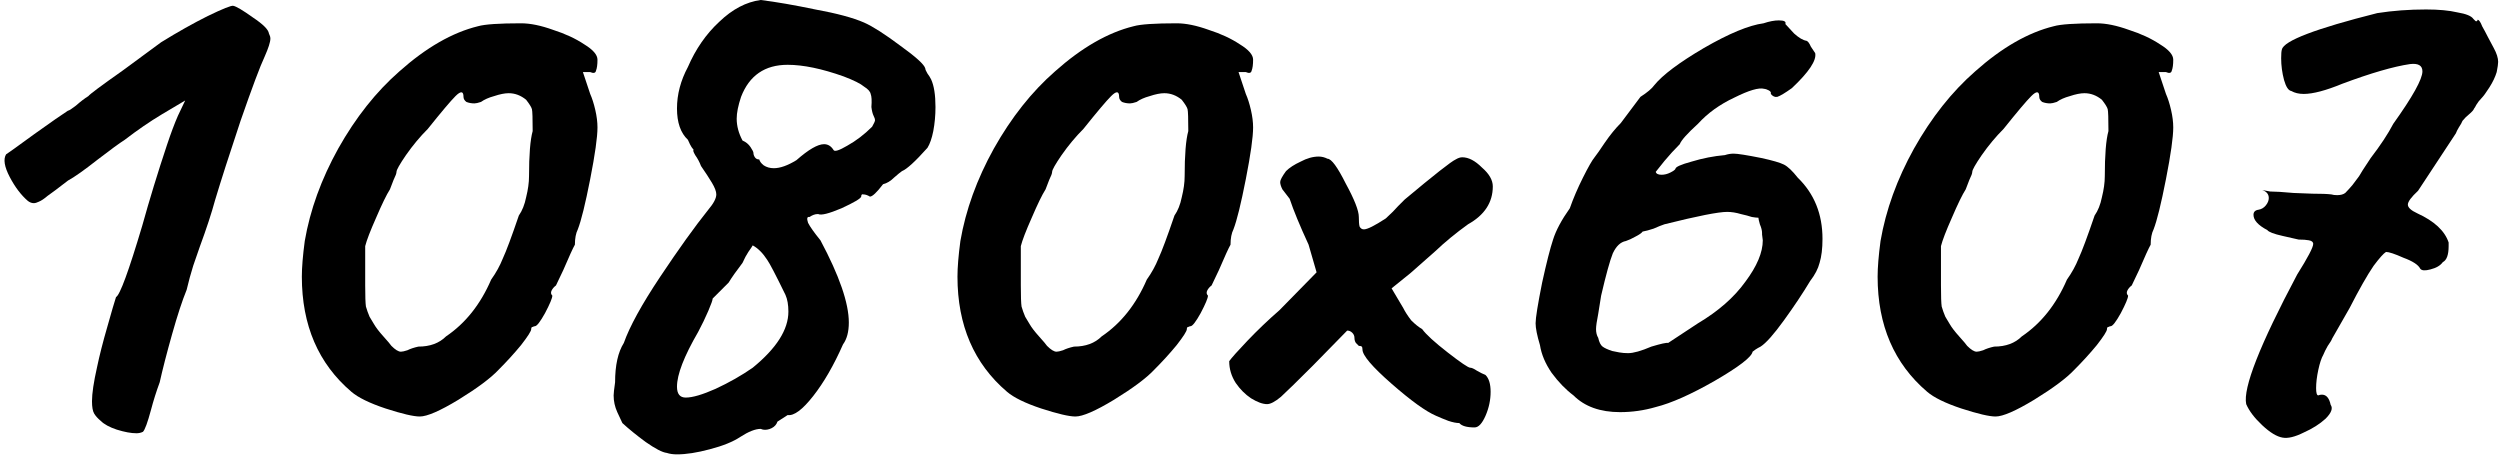
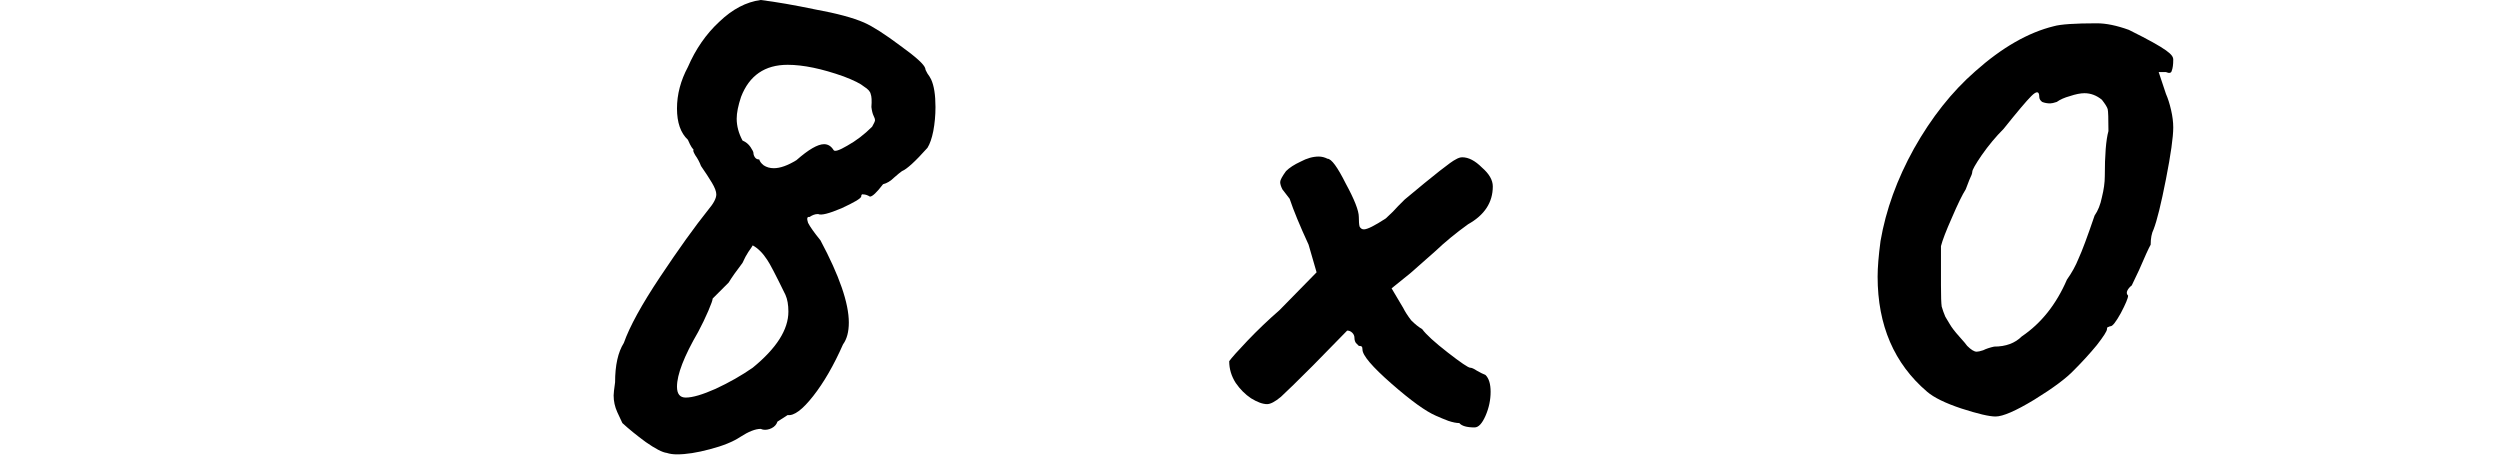
<svg xmlns="http://www.w3.org/2000/svg" width="412" height="75" viewBox="0 0 412 75" fill="none">
-   <path d="M23.56 71.16C23.24 71.32 22.88 71.4 22.48 71.4C21.6 71.4 20.52 71.2 19.24 70.8C18.04 70.4 17.16 69.92 16.6 69.36C16.12 68.96 15.76 68.56 15.52 68.16C15.28 67.76 15.16 67.08 15.16 66.12C15.16 64.84 15.44 62.96 16 60.48C16.4 58.56 16.96 56.36 17.68 53.88C18.4 51.32 18.88 49.68 19.12 48.96C19.76 48.64 21.2 44.72 23.44 37.2C24.64 32.88 26 28.44 27.52 23.88C28.16 21.96 28.76 20.36 29.32 19.08C29.96 17.72 30.36 16.88 30.52 16.56C29.96 16.88 28.68 17.64 26.68 18.84C24.68 20.04 22.64 21.44 20.56 23.04C19.68 23.6 18.2 24.68 16.12 26.28C13.88 28.04 12.24 29.2 11.2 29.76L9.16 31.32C8.92 31.48 8.48 31.8 7.84 32.28C7.28 32.76 6.8 33.08 6.4 33.24C6.08 33.4 5.8 33.48 5.56 33.48C5.24 33.48 4.92 33.36 4.6 33.12C3.48 32.16 2.48 30.84 1.6 29.16C0.72 27.48 0.52 26.24 1 25.44C1.16 25.36 2.72 24.24 5.68 22.08C8.48 20.08 10.32 18.8 11.2 18.24C11.36 18.24 11.8 17.96 12.52 17.4C13.24 16.76 13.92 16.24 14.56 15.84C14.8 15.52 16.68 14.12 20.2 11.64L26.56 6.96C29.28 5.28 31.84 3.84 34.24 2.64C36.72 1.44 38.12 0.88 38.44 0.96C38.92 1.04 40 1.68 41.68 2.88C43.36 4 44.24 4.88 44.32 5.52C44.48 5.84 44.56 6.12 44.56 6.36C44.56 6.92 44.24 7.92 43.6 9.36C42.88 10.88 41.56 14.4 39.64 19.92C37.8 25.44 36.4 29.8 35.44 33C34.88 35.08 34.04 37.64 32.92 40.68C32.68 41.4 32.32 42.44 31.84 43.8C31.44 45.08 31.08 46.4 30.76 47.76C30.04 49.52 29.24 51.96 28.36 55.08C27.48 58.2 26.8 60.84 26.32 63C25.76 64.52 25.28 66.04 24.88 67.56C24.32 69.64 23.88 70.84 23.56 71.16Z" fill="black" />
-   <path d="M69.184 68.64C68.144 68.64 66.264 68.2 63.544 67.32C60.904 66.44 59.024 65.52 57.904 64.56C52.464 59.92 49.744 53.6 49.744 45.6C49.744 44.08 49.904 42.12 50.224 39.72C51.104 34.6 52.944 29.52 55.744 24.48C58.624 19.36 61.984 15.12 65.824 11.76C70.224 7.84 74.544 5.36 78.784 4.32C79.904 4 82.264 3.84 85.864 3.84C87.384 3.84 89.144 4.2 91.144 4.92C93.144 5.56 94.864 6.36 96.304 7.32C97.744 8.2 98.464 9.04 98.464 9.84C98.464 10.64 98.384 11.24 98.224 11.64C98.144 12.04 97.824 12.12 97.264 11.88H96.064L97.264 15.48C97.584 16.2 97.864 17.08 98.104 18.12C98.344 19.16 98.464 20.12 98.464 21C98.464 22.6 98.064 25.44 97.264 29.52C96.464 33.6 95.784 36.36 95.224 37.8C94.904 38.44 94.744 39.28 94.744 40.32C94.424 40.88 93.784 42.28 92.824 44.52L91.624 47.04C91.304 47.28 91.064 47.56 90.904 47.88C90.744 48.2 90.784 48.48 91.024 48.72C91.024 49.12 90.624 50.08 89.824 51.6C89.024 53.04 88.464 53.76 88.144 53.76C88.064 53.76 87.944 53.8 87.784 53.88C87.624 53.88 87.544 54 87.544 54.24C87.544 54.56 86.984 55.44 85.864 56.88C84.744 58.24 83.504 59.6 82.144 60.96C80.864 62.32 78.664 63.96 75.544 65.88C72.504 67.72 70.384 68.64 69.184 68.64ZM68.944 57.12C70.864 57.12 72.384 56.56 73.504 55.44C76.704 53.28 79.184 50.16 80.944 46.08C81.744 44.96 82.384 43.8 82.864 42.6C83.424 41.4 84.304 39.04 85.504 35.52C86.064 34.72 86.464 33.72 86.704 32.52C87.024 31.24 87.184 30.08 87.184 29.04C87.184 25.52 87.384 23.04 87.784 21.6C87.784 19.52 87.744 18.32 87.664 18C87.584 17.68 87.264 17.16 86.704 16.44C85.824 15.72 84.864 15.36 83.824 15.36C83.184 15.36 82.384 15.52 81.424 15.84C80.544 16.08 79.824 16.4 79.264 16.8C78.784 16.96 78.424 17.04 78.184 17.04C77.704 17.04 77.264 16.96 76.864 16.8C76.544 16.56 76.384 16.28 76.384 15.96C76.384 15 75.944 14.96 75.064 15.84C74.264 16.64 72.744 18.44 70.504 21.24C69.224 22.52 68.024 23.96 66.904 25.56C65.864 27.08 65.344 28 65.344 28.32C65.344 28.56 65.184 29 64.864 29.64C64.624 30.28 64.424 30.8 64.264 31.2C63.704 32.08 62.944 33.64 61.984 35.88C61.024 38.04 60.424 39.6 60.184 40.56V47.04C60.184 48.8 60.224 49.96 60.304 50.52C60.464 51.08 60.664 51.64 60.904 52.2C61.224 52.76 61.464 53.16 61.624 53.4C61.944 53.96 62.464 54.64 63.184 55.44C63.904 56.24 64.344 56.76 64.504 57C65.144 57.64 65.664 57.96 66.064 57.96C66.304 57.96 66.664 57.88 67.144 57.72C67.624 57.48 68.224 57.28 68.944 57.12Z" fill="black" />
  <path d="M109.887 74.64C109.167 74.56 108.007 73.96 106.407 72.84C104.887 71.72 103.607 70.68 102.567 69.72C102.407 69.4 102.127 68.8 101.727 67.92C101.327 67.04 101.127 66.12 101.127 65.16C101.127 64.84 101.207 64.12 101.367 63C101.367 60.2 101.847 58.04 102.807 56.52C103.767 53.8 105.767 50.16 108.807 45.6C111.847 41.04 114.487 37.36 116.727 34.56C117.607 33.52 118.047 32.68 118.047 32.04C118.047 31.56 117.807 30.92 117.327 30.12C116.847 29.32 116.247 28.4 115.527 27.36C115.287 26.72 114.967 26.12 114.567 25.56C114.247 25 114.167 24.72 114.327 24.72C114.247 24.64 114.127 24.48 113.967 24.24C113.807 24 113.607 23.6 113.367 23.04C112.167 21.92 111.567 20.2 111.567 17.88C111.567 15.56 112.167 13.28 113.367 11.04C114.647 8.08 116.367 5.6 118.527 3.6C120.687 1.52 122.967 0.32 125.367 0C127.927 0.32 130.927 0.84 134.367 1.56C137.887 2.2 140.567 2.92 142.407 3.72C143.847 4.36 145.847 5.64 148.407 7.56C150.967 9.4 152.327 10.64 152.487 11.28C152.487 11.44 152.607 11.72 152.847 12.12C153.087 12.44 153.287 12.76 153.447 13.08C153.927 14.12 154.167 15.64 154.167 17.64C154.167 19 154.047 20.32 153.807 21.6C153.567 22.8 153.247 23.72 152.847 24.36C150.847 26.6 149.447 27.88 148.647 28.2C148.407 28.36 147.967 28.72 147.327 29.28C146.767 29.84 146.167 30.2 145.527 30.36C144.487 31.72 143.767 32.4 143.367 32.4C142.967 32.16 142.607 32.04 142.287 32.04C142.047 31.96 141.927 32.08 141.927 32.4C141.847 32.72 140.767 33.36 138.687 34.32C136.607 35.2 135.327 35.52 134.847 35.28H134.727C134.327 35.28 133.887 35.44 133.407 35.76C133.007 35.68 132.927 36 133.167 36.72C133.487 37.36 134.167 38.32 135.207 39.6C138.327 45.44 139.887 49.96 139.887 53.16C139.887 54.68 139.567 55.88 138.927 56.76C137.407 60.2 135.767 63.04 134.007 65.28C132.247 67.52 130.847 68.56 129.807 68.4L128.127 69.48C127.967 69.96 127.647 70.32 127.167 70.56C126.687 70.8 126.207 70.88 125.727 70.8L125.367 70.68C124.487 70.68 123.367 71.12 122.007 72C120.807 72.8 119.127 73.48 116.967 74.04C114.887 74.6 113.087 74.88 111.567 74.88C110.927 74.88 110.367 74.8 109.887 74.64ZM131.247 26.4C133.247 24.64 134.767 23.76 135.807 23.76C136.447 23.76 136.967 24.08 137.367 24.72C137.527 25.04 138.287 24.8 139.647 24C141.087 23.2 142.447 22.16 143.727 20.88C144.047 20.32 144.207 19.96 144.207 19.8C144.207 19.64 144.127 19.4 143.967 19.08C143.807 18.76 143.687 18.28 143.607 17.64C143.687 16.6 143.647 15.88 143.487 15.48C143.407 15.08 143.047 14.68 142.407 14.28C141.847 13.8 140.727 13.24 139.047 12.6C135.447 11.32 132.367 10.68 129.807 10.68C126.047 10.68 123.487 12.44 122.127 15.96C121.647 17.4 121.407 18.6 121.407 19.56C121.407 20.76 121.727 21.96 122.367 23.16C122.927 23.4 123.367 23.76 123.687 24.24C124.007 24.72 124.167 25.04 124.167 25.2C124.167 25.44 124.247 25.68 124.407 25.92C124.567 26.16 124.807 26.28 125.127 26.28C125.207 26.6 125.447 26.92 125.847 27.24C126.327 27.56 126.887 27.72 127.527 27.72C128.567 27.72 129.807 27.28 131.247 26.4ZM113.007 65.52C114.127 65.52 115.767 65.04 117.927 64.08C120.167 63.04 122.207 61.88 124.047 60.6C127.967 57.4 129.927 54.32 129.927 51.36C129.927 50.24 129.767 49.32 129.447 48.6C127.847 45.32 126.847 43.4 126.447 42.84C125.727 41.72 124.927 40.92 124.047 40.44C123.967 40.6 123.727 40.96 123.327 41.52C123.007 42 122.687 42.6 122.367 43.32C121.327 44.68 120.567 45.76 120.087 46.56L117.447 49.2C117.447 49.44 117.207 50.12 116.727 51.24C116.247 52.36 115.687 53.52 115.047 54.72C112.727 58.72 111.567 61.72 111.567 63.72C111.567 64.92 112.047 65.52 113.007 65.52Z" fill="black" />
-   <path d="M177.231 68.64C176.191 68.64 174.311 68.2 171.591 67.32C168.951 66.44 167.071 65.52 165.951 64.56C160.511 59.92 157.791 53.6 157.791 45.6C157.791 44.08 157.951 42.12 158.271 39.72C159.151 34.6 160.991 29.52 163.791 24.48C166.671 19.36 170.031 15.12 173.871 11.76C178.271 7.84 182.591 5.36 186.831 4.32C187.951 4 190.311 3.84 193.911 3.84C195.431 3.84 197.191 4.2 199.191 4.92C201.191 5.56 202.911 6.36 204.351 7.32C205.791 8.2 206.511 9.04 206.511 9.84C206.511 10.64 206.431 11.24 206.271 11.64C206.191 12.04 205.871 12.12 205.311 11.88H204.111L205.311 15.48C205.631 16.2 205.911 17.08 206.151 18.12C206.391 19.16 206.511 20.12 206.511 21C206.511 22.6 206.111 25.44 205.311 29.52C204.511 33.6 203.831 36.36 203.271 37.8C202.951 38.44 202.791 39.28 202.791 40.32C202.471 40.88 201.831 42.28 200.871 44.52L199.671 47.04C199.351 47.28 199.111 47.56 198.951 47.88C198.791 48.2 198.831 48.48 199.071 48.72C199.071 49.12 198.671 50.08 197.871 51.6C197.071 53.04 196.511 53.76 196.191 53.76C196.111 53.76 195.991 53.8 195.831 53.88C195.671 53.88 195.591 54 195.591 54.24C195.591 54.56 195.031 55.44 193.911 56.88C192.791 58.24 191.551 59.6 190.191 60.96C188.911 62.32 186.711 63.96 183.591 65.88C180.551 67.72 178.431 68.64 177.231 68.64ZM176.991 57.12C178.911 57.12 180.431 56.56 181.551 55.44C184.751 53.28 187.231 50.16 188.991 46.08C189.791 44.96 190.431 43.8 190.911 42.6C191.471 41.4 192.351 39.04 193.551 35.52C194.111 34.72 194.511 33.72 194.751 32.52C195.071 31.24 195.231 30.08 195.231 29.04C195.231 25.52 195.431 23.04 195.831 21.6C195.831 19.52 195.791 18.32 195.711 18C195.631 17.68 195.311 17.16 194.751 16.44C193.871 15.72 192.911 15.36 191.871 15.36C191.231 15.36 190.431 15.52 189.471 15.84C188.591 16.08 187.871 16.4 187.311 16.8C186.831 16.96 186.471 17.04 186.231 17.04C185.751 17.04 185.311 16.96 184.911 16.8C184.591 16.56 184.431 16.28 184.431 15.96C184.431 15 183.991 14.96 183.111 15.84C182.311 16.64 180.791 18.44 178.551 21.24C177.271 22.52 176.071 23.96 174.951 25.56C173.911 27.08 173.391 28 173.391 28.32C173.391 28.56 173.231 29 172.911 29.64C172.671 30.28 172.471 30.8 172.311 31.2C171.751 32.08 170.991 33.64 170.031 35.88C169.071 38.04 168.471 39.6 168.231 40.56V47.04C168.231 48.8 168.271 49.96 168.351 50.52C168.511 51.08 168.711 51.64 168.951 52.2C169.271 52.76 169.511 53.16 169.671 53.4C169.991 53.96 170.511 54.64 171.231 55.44C171.951 56.24 172.391 56.76 172.551 57C173.191 57.64 173.711 57.96 174.111 57.96C174.351 57.96 174.711 57.88 175.191 57.72C175.671 57.48 176.271 57.28 176.991 57.12Z" fill="black" />
  <path d="M243.014 70.44C241.734 70.44 240.894 70.2 240.494 69.72C240.014 69.72 239.414 69.6 238.694 69.36C238.054 69.12 237.374 68.84 236.654 68.52C234.974 67.8 232.534 66.04 229.334 63.24C226.134 60.44 224.534 58.56 224.534 57.6C224.534 57.36 224.494 57.2 224.414 57.12C224.334 57.04 224.174 57 223.934 57C223.854 56.92 223.694 56.76 223.454 56.52C223.294 56.28 223.214 56 223.214 55.68C223.214 55.36 223.094 55.08 222.854 54.84C222.614 54.6 222.334 54.48 222.014 54.48L216.374 60.24C213.814 62.8 212.054 64.52 211.094 65.4C210.134 66.2 209.374 66.6 208.814 66.6C208.094 66.6 207.214 66.28 206.174 65.64C205.214 65 204.374 64.16 203.654 63.12C202.934 62 202.574 60.8 202.574 59.52C202.974 58.96 203.974 57.84 205.574 56.16C207.254 54.4 209.014 52.72 210.854 51.12L216.974 44.88L215.654 40.32C214.214 37.2 213.174 34.68 212.534 32.76C212.054 32.12 211.654 31.6 211.334 31.2C211.094 30.72 210.974 30.32 210.974 30C210.974 29.68 211.294 29.08 211.934 28.2C212.494 27.64 213.294 27.12 214.334 26.64C215.374 26.08 216.374 25.8 217.334 25.8C217.814 25.8 218.294 25.92 218.774 26.16C219.414 26.16 220.414 27.52 221.774 30.24C223.214 32.88 223.934 34.72 223.934 35.76C223.934 36.48 223.974 37 224.054 37.32C224.214 37.64 224.454 37.8 224.774 37.8C225.334 37.8 226.534 37.2 228.374 36C229.254 35.2 229.934 34.52 230.414 33.96C230.974 33.4 231.334 33.04 231.494 32.88C236.374 28.8 239.174 26.6 239.894 26.28C240.294 26.04 240.654 25.92 240.974 25.92C242.014 25.92 243.094 26.48 244.214 27.6C245.414 28.64 246.014 29.68 246.014 30.72C246.014 33.36 244.654 35.44 241.934 36.96C239.934 38.4 238.134 39.88 236.534 41.4L232.454 45L229.334 47.52L231.254 50.76C231.574 51.4 232.014 52.08 232.574 52.8C233.214 53.44 233.814 53.92 234.374 54.24C235.014 55.12 236.414 56.4 238.574 58.08C240.734 59.76 241.974 60.6 242.294 60.6C242.534 60.6 242.894 60.76 243.374 61.08C243.934 61.4 244.414 61.64 244.814 61.8C245.374 62.36 245.654 63.28 245.654 64.56C245.654 65.92 245.374 67.24 244.814 68.52C244.254 69.8 243.654 70.44 243.014 70.44Z" fill="black" />
-   <path d="M272.867 67.08C270.947 67.64 268.987 67.92 266.987 67.92C263.707 67.92 261.147 67 259.307 65.16C258.027 64.2 256.827 62.96 255.707 61.44C254.667 59.92 254.027 58.4 253.787 56.88C253.307 55.28 253.067 54.08 253.067 53.28C253.067 52.4 253.427 50.16 254.147 46.56C254.867 43.28 255.467 40.92 255.947 39.48C256.427 37.96 257.347 36.24 258.707 34.32C259.267 32.72 259.987 31.04 260.867 29.28C261.747 27.52 262.387 26.4 262.787 25.92C263.107 25.52 263.667 24.72 264.467 23.52C265.347 22.24 266.227 21.16 267.107 20.28L270.347 15.96C271.467 15.24 272.227 14.6 272.627 14.04C273.987 12.36 276.707 10.32 280.787 7.92C284.947 5.52 288.227 4.16 290.627 3.84C291.587 3.52 292.427 3.36 293.147 3.36C294.027 3.36 294.387 3.56 294.227 3.96C294.467 4.2 294.947 4.72 295.667 5.52C296.467 6.24 297.147 6.64 297.707 6.72C297.947 6.8 298.187 7.12 298.427 7.68C298.747 8.16 298.987 8.52 299.147 8.76C299.387 9.96 298.107 11.88 295.307 14.52C294.187 15.32 293.387 15.8 292.907 15.96C292.507 16.04 292.147 15.88 291.827 15.48C291.907 15.24 291.787 15.04 291.467 14.88C291.147 14.72 290.907 14.64 290.747 14.64C289.867 14.4 288.227 14.88 285.827 16.08C283.427 17.2 281.427 18.64 279.827 20.4C278.067 22 277.067 23.12 276.827 23.76C275.947 24.64 275.107 25.56 274.307 26.52C273.587 27.4 273.107 28 272.867 28.32C272.947 28.64 273.267 28.8 273.827 28.8C274.307 28.8 274.787 28.68 275.267 28.44C275.747 28.2 276.027 28 276.107 27.84C276.107 27.52 276.987 27.12 278.747 26.64C280.587 26.08 282.427 25.72 284.267 25.56C284.747 25.4 285.227 25.32 285.707 25.32C286.347 25.32 287.867 25.56 290.267 26.04C292.107 26.44 293.347 26.8 293.987 27.12C294.627 27.44 295.387 28.16 296.267 29.28C298.987 31.92 300.347 35.28 300.347 39.36C300.347 40.96 300.187 42.28 299.867 43.32C299.627 44.28 299.107 45.28 298.307 46.32C297.107 48.32 295.667 50.48 293.987 52.8C292.307 55.12 291.027 56.56 290.147 57.12C289.827 57.28 289.547 57.44 289.307 57.6C289.067 57.76 288.907 57.88 288.827 57.96C288.667 58.84 286.587 60.44 282.587 62.76C278.667 65 275.427 66.44 272.867 67.08ZM265.667 57.84C266.067 57.92 266.467 58 266.867 58.08C267.347 58.16 267.827 58.2 268.307 58.2C269.187 58.2 270.467 57.84 272.147 57.12C273.747 56.64 274.667 56.44 274.907 56.52L279.827 53.28C283.187 51.28 285.787 49 287.627 46.44C289.547 43.88 290.507 41.6 290.507 39.6L290.387 38.64V38.4C290.387 38 290.267 37.52 290.027 36.96C289.867 36.4 289.787 36.04 289.787 35.88C289.547 35.88 289.187 35.84 288.707 35.76C288.227 35.6 287.627 35.44 286.907 35.28C286.107 35.04 285.347 34.92 284.627 34.92C283.187 34.92 279.747 35.6 274.307 36.96C273.827 37.12 273.227 37.36 272.507 37.68C271.787 37.92 271.187 38.08 270.707 38.16C270.547 38.4 270.147 38.68 269.507 39C268.947 39.32 268.427 39.56 267.947 39.72C267.067 39.88 266.347 40.56 265.787 41.76C265.307 42.96 264.667 45.28 263.867 48.72L263.387 51.72C263.147 52.92 263.027 53.76 263.027 54.24C263.027 54.8 263.147 55.28 263.387 55.68C263.547 56.4 263.787 56.88 264.107 57.12C264.427 57.36 264.947 57.6 265.667 57.84Z" fill="black" />
-   <path d="M328.871 68.64C327.831 68.64 325.951 68.2 323.231 67.32C320.591 66.44 318.711 65.52 317.591 64.56C312.151 59.92 309.431 53.6 309.431 45.6C309.431 44.08 309.591 42.12 309.911 39.72C310.791 34.6 312.631 29.52 315.431 24.48C318.311 19.36 321.671 15.12 325.511 11.76C329.911 7.84 334.231 5.36 338.471 4.32C339.591 4 341.951 3.84 345.551 3.84C347.071 3.84 348.831 4.2 350.831 4.92C352.831 5.56 354.551 6.36 355.991 7.32C357.431 8.2 358.151 9.04 358.151 9.84C358.151 10.64 358.071 11.24 357.911 11.64C357.831 12.04 357.511 12.12 356.951 11.88H355.751L356.951 15.48C357.271 16.2 357.551 17.08 357.791 18.12C358.031 19.16 358.151 20.12 358.151 21C358.151 22.6 357.751 25.44 356.951 29.52C356.151 33.6 355.471 36.36 354.911 37.8C354.591 38.44 354.431 39.28 354.431 40.32C354.111 40.88 353.471 42.28 352.511 44.52L351.311 47.04C350.991 47.28 350.751 47.56 350.591 47.88C350.431 48.2 350.471 48.48 350.711 48.72C350.711 49.12 350.311 50.08 349.511 51.6C348.711 53.04 348.151 53.76 347.831 53.76C347.751 53.76 347.631 53.8 347.471 53.88C347.311 53.88 347.231 54 347.231 54.24C347.231 54.56 346.671 55.44 345.551 56.88C344.431 58.24 343.191 59.6 341.831 60.96C340.551 62.32 338.351 63.96 335.231 65.88C332.191 67.72 330.071 68.64 328.871 68.64ZM328.631 57.12C330.551 57.12 332.071 56.56 333.191 55.44C336.391 53.28 338.871 50.16 340.631 46.08C341.431 44.96 342.071 43.8 342.551 42.6C343.111 41.4 343.991 39.04 345.191 35.52C345.751 34.72 346.151 33.72 346.391 32.52C346.711 31.24 346.871 30.08 346.871 29.04C346.871 25.52 347.071 23.04 347.471 21.6C347.471 19.52 347.431 18.32 347.351 18C347.271 17.68 346.951 17.16 346.391 16.44C345.511 15.72 344.551 15.36 343.511 15.36C342.871 15.36 342.071 15.52 341.111 15.84C340.231 16.08 339.511 16.4 338.951 16.8C338.471 16.96 338.111 17.04 337.871 17.04C337.391 17.04 336.951 16.96 336.551 16.8C336.231 16.56 336.071 16.28 336.071 15.96C336.071 15 335.631 14.96 334.751 15.84C333.951 16.64 332.431 18.44 330.191 21.24C328.911 22.52 327.711 23.96 326.591 25.56C325.551 27.08 325.031 28 325.031 28.32C325.031 28.56 324.871 29 324.551 29.64C324.311 30.28 324.111 30.8 323.951 31.2C323.391 32.08 322.631 33.64 321.671 35.88C320.711 38.04 320.111 39.6 319.871 40.56V47.04C319.871 48.8 319.911 49.96 319.991 50.52C320.151 51.08 320.351 51.64 320.591 52.2C320.911 52.76 321.151 53.16 321.311 53.4C321.631 53.96 322.151 54.64 322.871 55.44C323.591 56.24 324.031 56.76 324.191 57C324.831 57.64 325.351 57.96 325.751 57.96C325.991 57.96 326.351 57.88 326.831 57.72C327.311 57.48 327.911 57.28 328.631 57.12Z" fill="black" />
-   <path d="M376.175 72.12C375.215 71.96 374.095 71.28 372.815 70.08C371.535 68.88 370.655 67.72 370.175 66.6C369.615 63.96 372.415 56.84 378.575 45.24C380.335 42.44 381.215 40.76 381.215 40.2C381.215 39.88 380.975 39.68 380.495 39.6C380.095 39.52 379.535 39.48 378.815 39.48C378.495 39.4 377.615 39.2 376.175 38.88C374.735 38.56 373.895 38.24 373.655 37.92C372.135 37.12 371.375 36.28 371.375 35.4C371.375 34.92 371.655 34.64 372.215 34.56C372.695 34.48 373.095 34.24 373.415 33.84C373.735 33.44 373.895 33.04 373.895 32.64C373.895 32 373.535 31.56 372.815 31.32L374.135 31.56C374.935 31.56 376.215 31.64 377.975 31.8L381.095 31.92C382.535 31.92 383.575 31.96 384.215 32.04C384.455 32.12 384.775 32.16 385.175 32.16C385.735 32.16 386.175 32.04 386.495 31.8C386.815 31.48 387.215 31.04 387.695 30.48C388.175 29.84 388.535 29.36 388.775 29.04C388.935 28.72 389.575 27.72 390.695 26.04C392.295 23.96 393.535 22.08 394.415 20.4C397.615 15.92 399.215 13.04 399.215 11.76C399.215 10.8 398.535 10.4 397.175 10.56C394.455 10.96 390.735 12.04 386.015 13.8C383.295 14.92 381.175 15.48 379.655 15.48C378.855 15.48 378.175 15.32 377.615 15C377.135 14.92 376.735 14.32 376.415 13.2C376.095 12 375.935 10.8 375.935 9.6C375.935 8.88 375.975 8.4 376.055 8.16C376.375 6.72 381.615 4.72 391.775 2.16C394.335 1.76 397.015 1.56 399.815 1.56C401.895 1.56 403.615 1.72 404.975 2.04C406.415 2.28 407.295 2.64 407.615 3.12C407.695 3.2 407.815 3.32 407.975 3.48C408.135 3.56 408.255 3.48 408.335 3.24C408.575 3.32 408.815 3.68 409.055 4.32C409.375 4.88 409.695 5.48 410.015 6.12C410.175 6.44 410.495 7.04 410.975 7.92C411.455 8.8 411.695 9.56 411.695 10.2C411.695 10.52 411.615 11.08 411.455 11.88C411.215 12.68 410.815 13.52 410.255 14.4C409.695 15.28 409.255 15.88 408.935 16.2C408.615 16.52 408.335 16.88 408.095 17.28C407.935 17.6 407.815 17.8 407.735 17.88C407.655 18.12 407.375 18.44 406.895 18.84C406.495 19.16 406.135 19.52 405.815 19.92C405.735 20.16 405.535 20.52 405.215 21C404.975 21.4 404.815 21.72 404.735 21.96L398.495 31.44C397.375 32.48 396.815 33.24 396.815 33.72C396.815 34.2 397.335 34.68 398.375 35.16C401.175 36.44 402.895 38.04 403.535 39.96V40.56C403.535 42 403.215 42.88 402.575 43.2C402.175 43.76 401.495 44.16 400.535 44.4C399.655 44.64 399.095 44.6 398.855 44.28C398.535 43.64 397.615 43.04 396.095 42.48C394.655 41.84 393.695 41.52 393.215 41.52C392.815 41.76 392.135 42.52 391.175 43.8C390.135 45.32 388.815 47.64 387.215 50.76L384.335 55.8C384.255 56.04 384.015 56.44 383.615 57C383.295 57.56 383.055 58.04 382.895 58.44C382.575 59 382.295 59.84 382.055 60.96C381.815 62.08 381.695 63.08 381.695 63.96C381.695 64.76 381.815 65.16 382.055 65.16C382.215 65.08 382.415 65.04 382.655 65.04C383.375 65.04 383.855 65.6 384.095 66.72C384.495 67.28 384.215 68.04 383.255 69C382.295 69.88 381.095 70.64 379.655 71.28C378.215 72 377.055 72.28 376.175 72.12Z" fill="black" />
+   <path d="M328.871 68.64C327.831 68.64 325.951 68.2 323.231 67.32C320.591 66.44 318.711 65.52 317.591 64.56C312.151 59.92 309.431 53.6 309.431 45.6C309.431 44.08 309.591 42.12 309.911 39.72C310.791 34.6 312.631 29.52 315.431 24.48C318.311 19.36 321.671 15.12 325.511 11.76C329.911 7.84 334.231 5.36 338.471 4.32C339.591 4 341.951 3.84 345.551 3.84C347.071 3.84 348.831 4.2 350.831 4.92C357.431 8.2 358.151 9.04 358.151 9.84C358.151 10.64 358.071 11.24 357.911 11.64C357.831 12.04 357.511 12.12 356.951 11.88H355.751L356.951 15.48C357.271 16.2 357.551 17.08 357.791 18.12C358.031 19.16 358.151 20.12 358.151 21C358.151 22.6 357.751 25.44 356.951 29.52C356.151 33.6 355.471 36.36 354.911 37.8C354.591 38.44 354.431 39.28 354.431 40.32C354.111 40.88 353.471 42.28 352.511 44.52L351.311 47.04C350.991 47.28 350.751 47.56 350.591 47.88C350.431 48.2 350.471 48.48 350.711 48.72C350.711 49.12 350.311 50.08 349.511 51.6C348.711 53.04 348.151 53.76 347.831 53.76C347.751 53.76 347.631 53.8 347.471 53.88C347.311 53.88 347.231 54 347.231 54.24C347.231 54.56 346.671 55.44 345.551 56.88C344.431 58.24 343.191 59.6 341.831 60.96C340.551 62.32 338.351 63.96 335.231 65.88C332.191 67.72 330.071 68.64 328.871 68.64ZM328.631 57.12C330.551 57.12 332.071 56.56 333.191 55.44C336.391 53.28 338.871 50.16 340.631 46.08C341.431 44.96 342.071 43.8 342.551 42.6C343.111 41.4 343.991 39.04 345.191 35.52C345.751 34.72 346.151 33.72 346.391 32.52C346.711 31.24 346.871 30.08 346.871 29.04C346.871 25.52 347.071 23.04 347.471 21.6C347.471 19.52 347.431 18.32 347.351 18C347.271 17.68 346.951 17.16 346.391 16.44C345.511 15.72 344.551 15.36 343.511 15.36C342.871 15.36 342.071 15.52 341.111 15.84C340.231 16.08 339.511 16.4 338.951 16.8C338.471 16.96 338.111 17.04 337.871 17.04C337.391 17.04 336.951 16.96 336.551 16.8C336.231 16.56 336.071 16.28 336.071 15.96C336.071 15 335.631 14.96 334.751 15.84C333.951 16.64 332.431 18.44 330.191 21.24C328.911 22.52 327.711 23.96 326.591 25.56C325.551 27.08 325.031 28 325.031 28.32C325.031 28.56 324.871 29 324.551 29.64C324.311 30.28 324.111 30.8 323.951 31.2C323.391 32.08 322.631 33.64 321.671 35.88C320.711 38.04 320.111 39.6 319.871 40.56V47.04C319.871 48.8 319.911 49.96 319.991 50.52C320.151 51.08 320.351 51.64 320.591 52.2C320.911 52.76 321.151 53.16 321.311 53.4C321.631 53.96 322.151 54.64 322.871 55.44C323.591 56.24 324.031 56.76 324.191 57C324.831 57.64 325.351 57.96 325.751 57.96C325.991 57.96 326.351 57.88 326.831 57.72C327.311 57.48 327.911 57.28 328.631 57.12Z" fill="black" />
</svg>